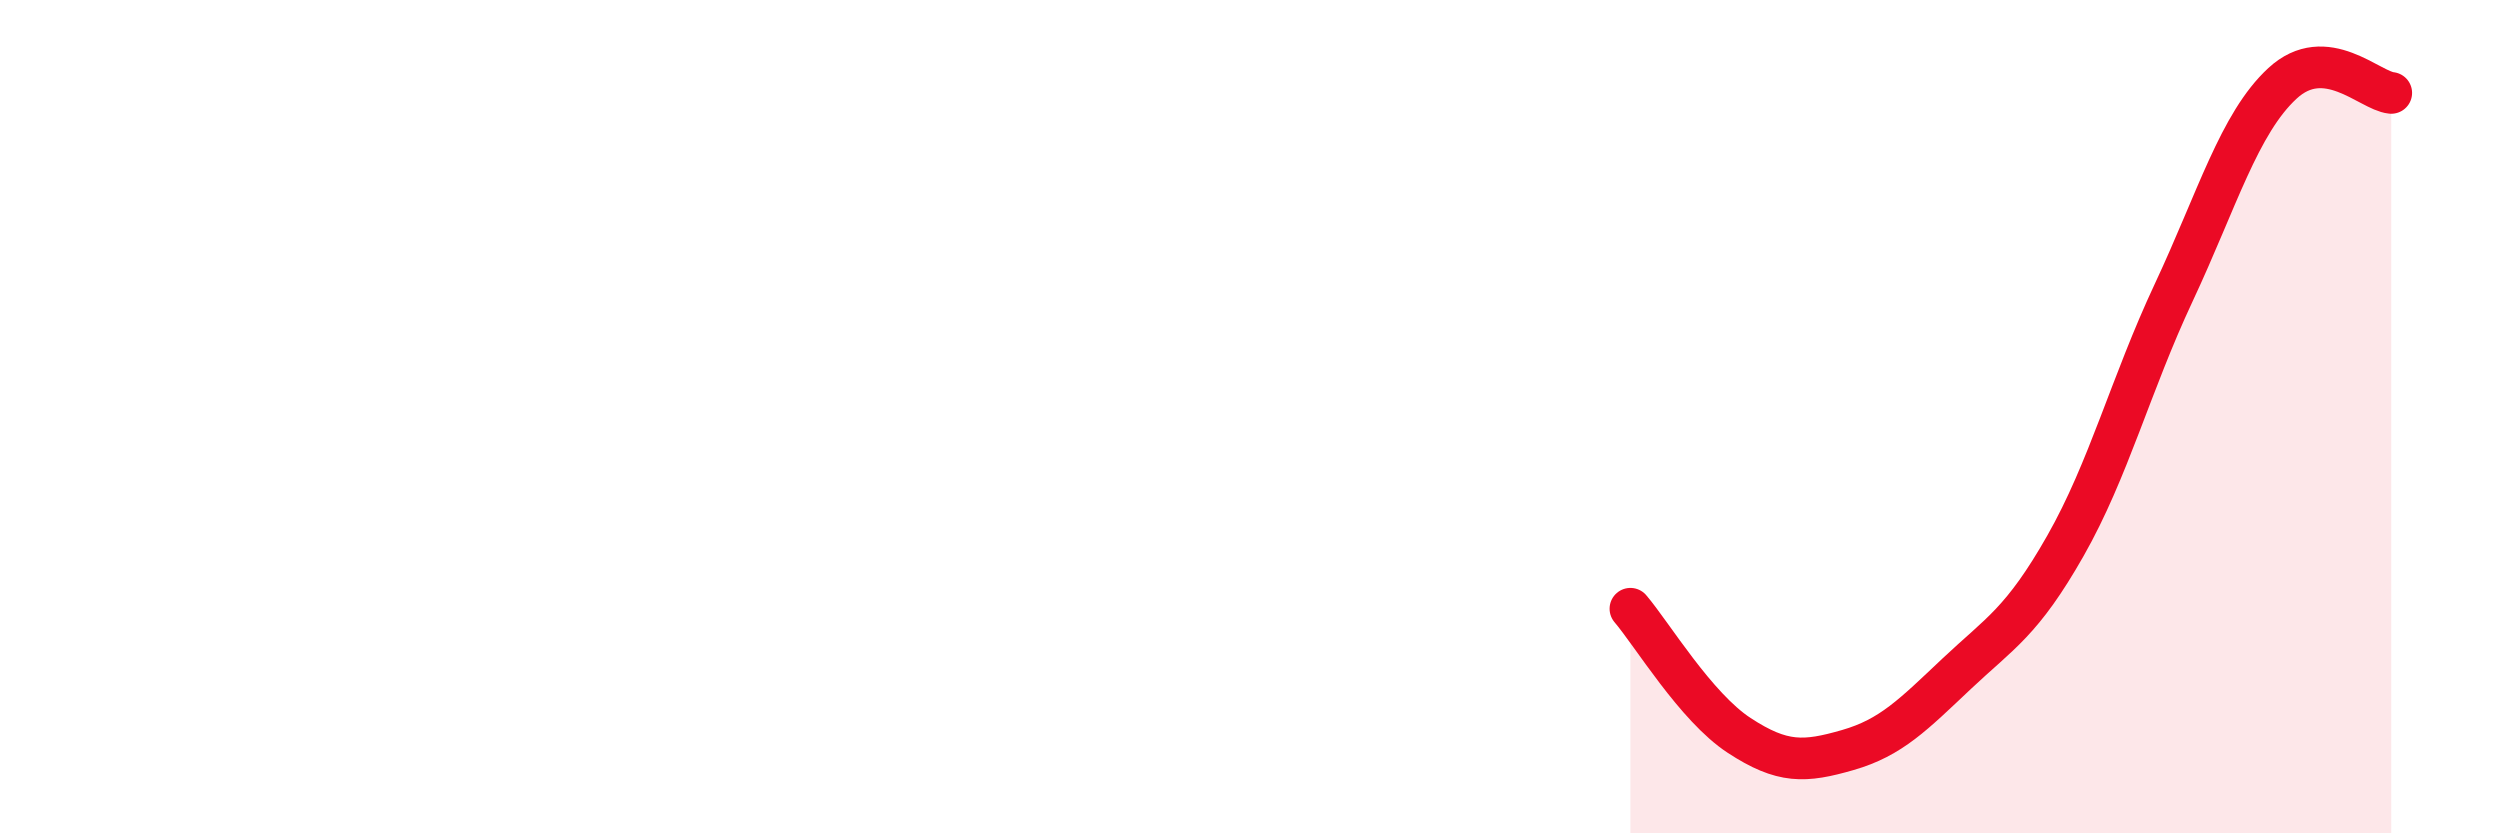
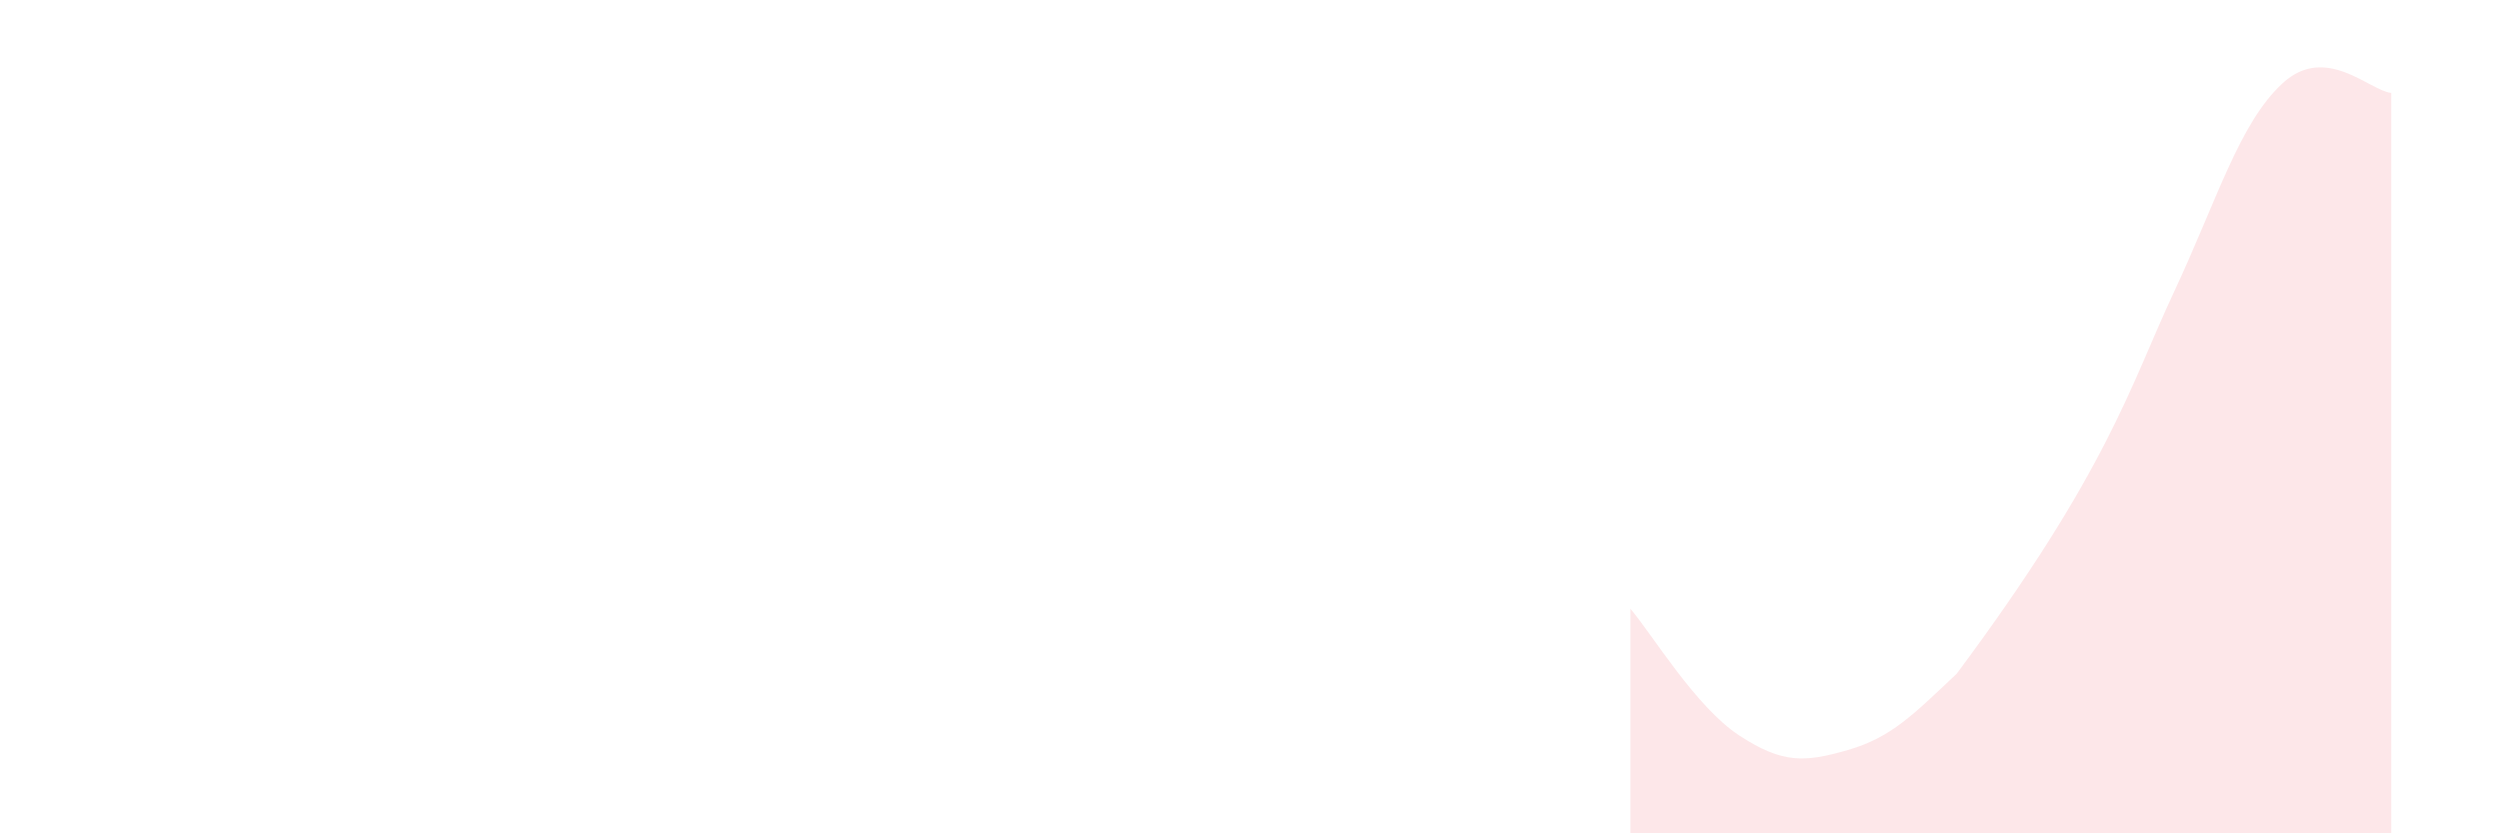
<svg xmlns="http://www.w3.org/2000/svg" width="60" height="20" viewBox="0 0 60 20">
-   <path d="M 39.13,14.61 C 39.65,15.22 40.7,16.97 41.74,17.65 C 42.78,18.33 43.31,18.3 44.35,18 C 45.39,17.7 45.92,17.15 46.96,16.17 C 48,15.19 48.53,14.93 49.57,13.1 C 50.61,11.27 51.13,9.24 52.17,7.02 C 53.21,4.8 53.74,2.96 54.78,2 C 55.82,1.04 56.87,2.18 57.39,2.23L57.39 20L39.13 20Z" fill="#EB0A25" opacity="0.1" stroke-linecap="round" stroke-linejoin="round" />
-   <path d="M 39.13,14.61 C 39.65,15.22 40.7,16.97 41.74,17.65 C 42.78,18.33 43.31,18.3 44.35,18 C 45.39,17.7 45.92,17.15 46.96,16.17 C 48,15.19 48.53,14.93 49.57,13.1 C 50.61,11.27 51.13,9.24 52.17,7.02 C 53.21,4.8 53.74,2.96 54.78,2 C 55.82,1.04 56.87,2.18 57.39,2.23" stroke="#EB0A25" stroke-width="1" fill="none" stroke-linecap="round" stroke-linejoin="round" />
+   <path d="M 39.13,14.61 C 39.65,15.22 40.7,16.97 41.74,17.65 C 42.78,18.33 43.31,18.3 44.35,18 C 45.39,17.7 45.92,17.15 46.96,16.17 C 50.61,11.27 51.13,9.24 52.17,7.02 C 53.21,4.8 53.74,2.96 54.78,2 C 55.82,1.04 56.87,2.18 57.39,2.23L57.39 20L39.13 20Z" fill="#EB0A25" opacity="0.1" stroke-linecap="round" stroke-linejoin="round" />
</svg>